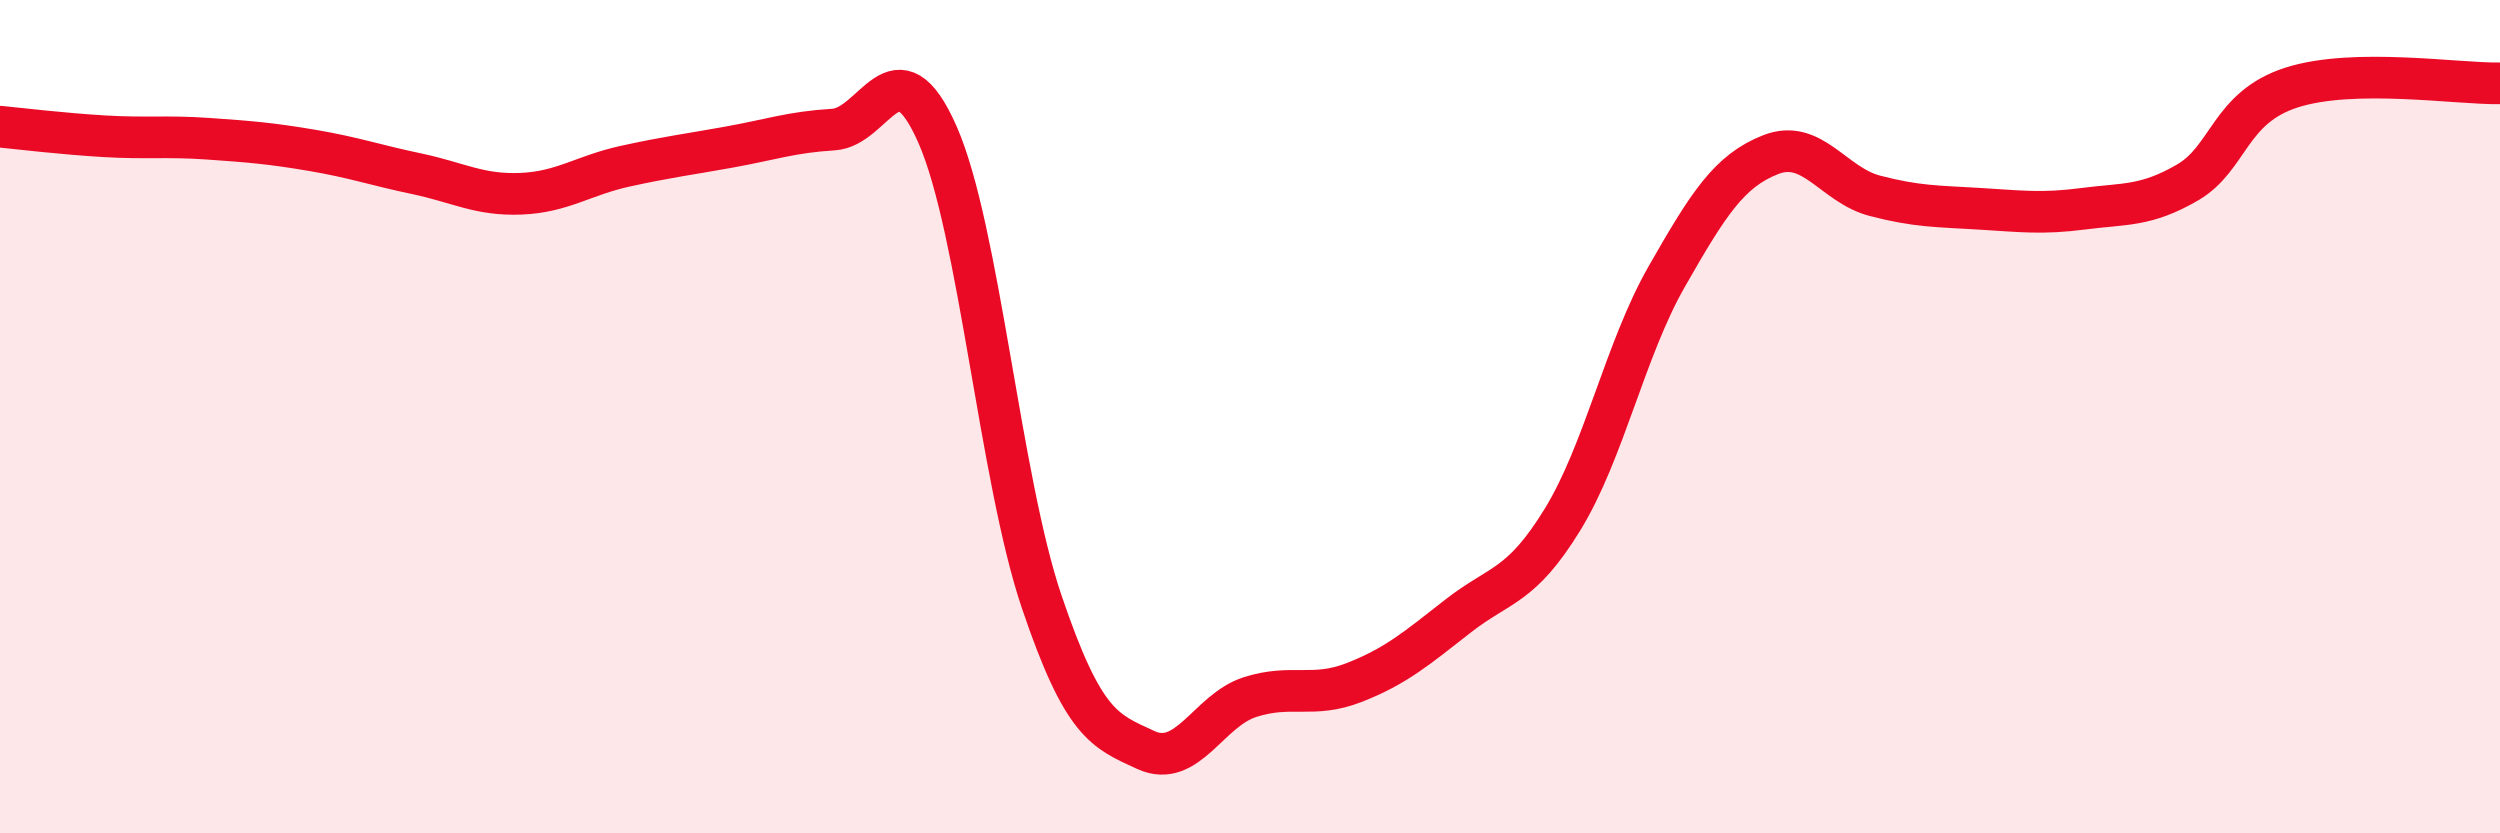
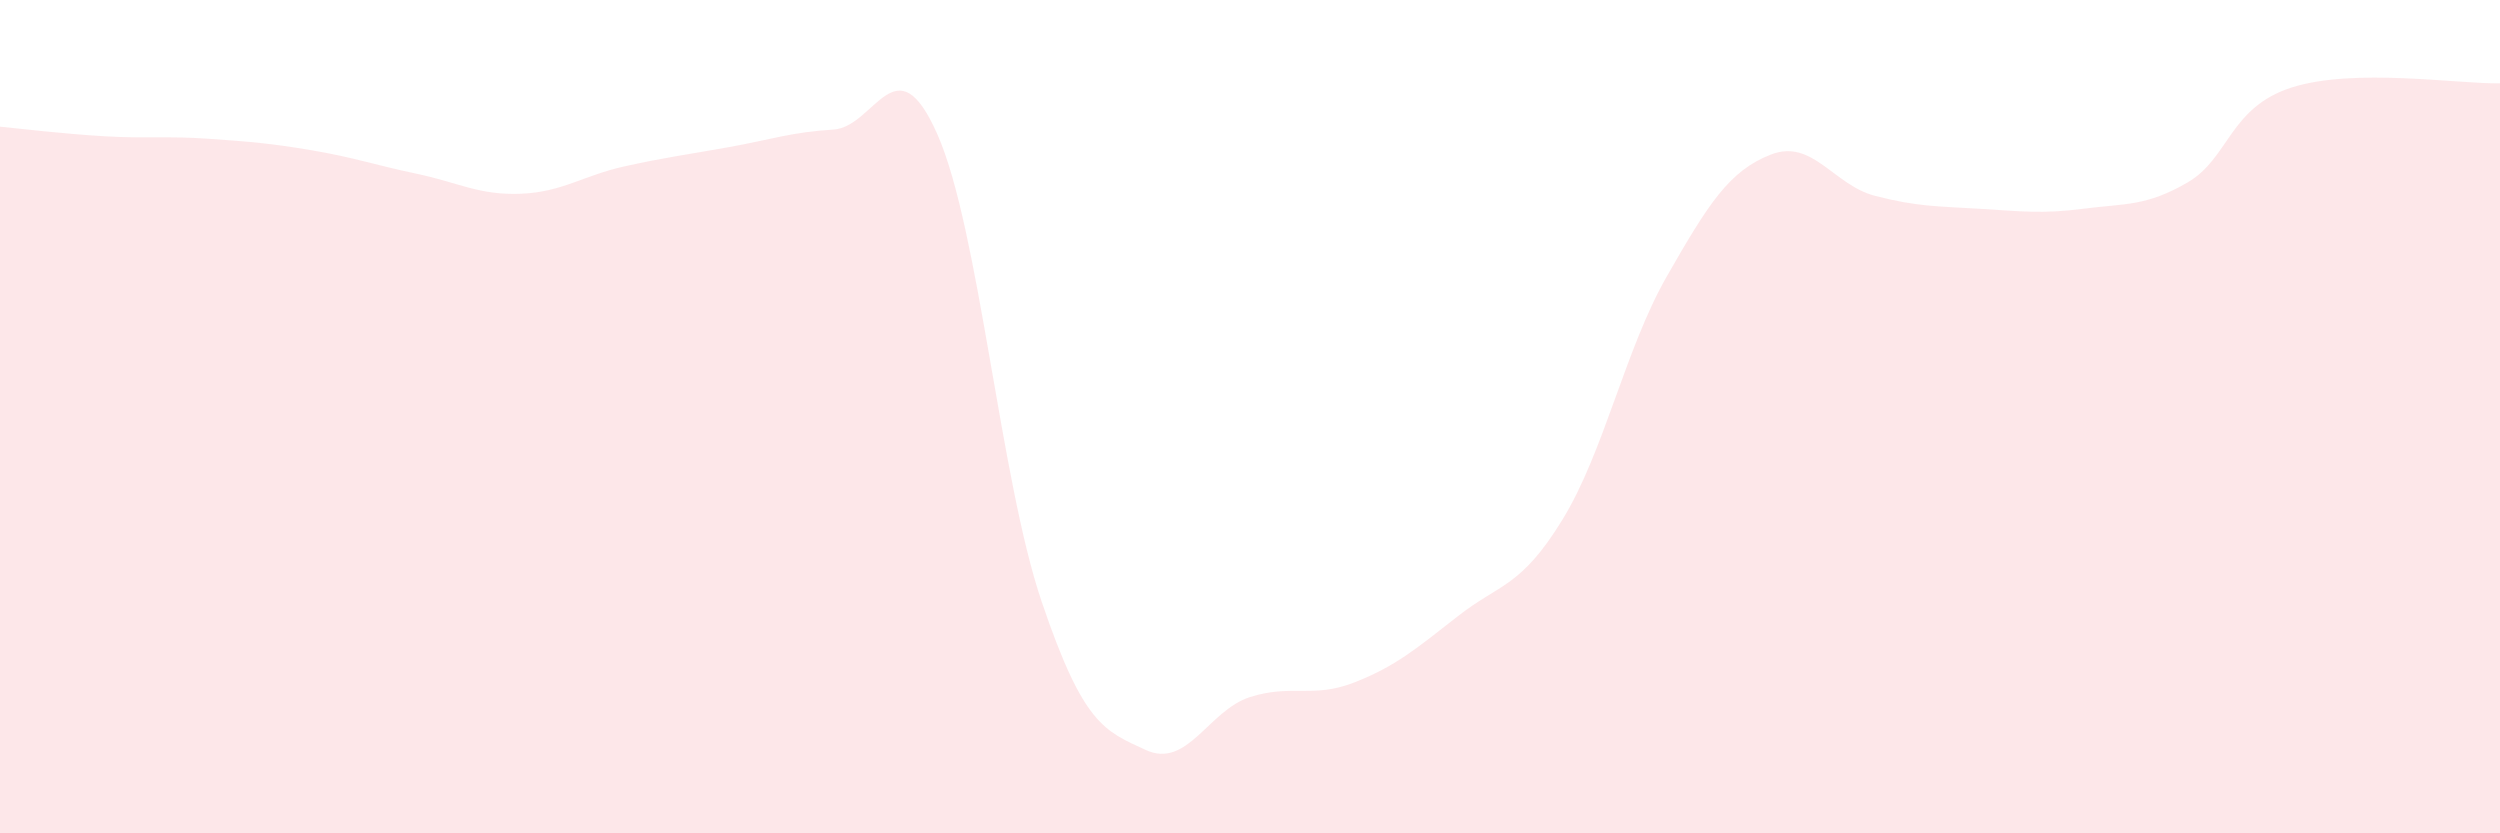
<svg xmlns="http://www.w3.org/2000/svg" width="60" height="20" viewBox="0 0 60 20">
  <path d="M 0,3.04 C 0.5,3.09 1.5,3.21 2.5,3.27 C 3.5,3.33 4,3.26 5,3.33 C 6,3.4 6.5,3.44 7.5,3.61 C 8.5,3.78 9,3.96 10,4.17 C 11,4.38 11.5,4.69 12.5,4.65 C 13.5,4.61 14,4.21 15,3.99 C 16,3.77 16.5,3.71 17.5,3.53 C 18.5,3.35 19,3.17 20,3.11 C 21,3.05 21.5,0.96 22.5,3.23 C 23.5,5.5 24,11.49 25,14.44 C 26,17.39 26.5,17.54 27.5,18 C 28.5,18.46 29,17.05 30,16.73 C 31,16.41 31.5,16.77 32.5,16.38 C 33.5,15.99 34,15.56 35,14.78 C 36,14 36.5,14.1 37.5,12.47 C 38.5,10.84 39,8.39 40,6.64 C 41,4.89 41.5,4.1 42.5,3.71 C 43.5,3.32 44,4.44 45,4.7 C 46,4.96 46.5,4.95 47.5,5.01 C 48.5,5.07 49,5.14 50,5.01 C 51,4.88 51.5,4.96 52.5,4.38 C 53.5,3.8 53.5,2.58 55,2.1 C 56.5,1.62 59,2.02 60,2L60 20L0 20Z" fill="#EB0A25" opacity="0.1" stroke-linecap="round" stroke-linejoin="round" />
-   <path d="M 0,3.04 C 0.5,3.09 1.5,3.21 2.5,3.27 C 3.5,3.33 4,3.26 5,3.33 C 6,3.4 6.5,3.44 7.5,3.61 C 8.5,3.78 9,3.96 10,4.17 C 11,4.38 11.5,4.69 12.5,4.65 C 13.5,4.61 14,4.21 15,3.99 C 16,3.77 16.5,3.71 17.5,3.53 C 18.5,3.35 19,3.17 20,3.11 C 21,3.05 21.5,0.96 22.5,3.23 C 23.5,5.5 24,11.49 25,14.44 C 26,17.39 26.5,17.54 27.5,18 C 28.5,18.46 29,17.05 30,16.73 C 31,16.41 31.5,16.77 32.5,16.38 C 33.5,15.99 34,15.56 35,14.78 C 36,14 36.5,14.1 37.5,12.47 C 38.5,10.84 39,8.39 40,6.64 C 41,4.89 41.5,4.1 42.5,3.71 C 43.5,3.32 44,4.44 45,4.7 C 46,4.96 46.5,4.95 47.5,5.01 C 48.5,5.07 49,5.14 50,5.01 C 51,4.88 51.5,4.96 52.5,4.38 C 53.5,3.8 53.5,2.58 55,2.1 C 56.5,1.62 59,2.02 60,2" stroke="#EB0A25" stroke-width="1" fill="none" stroke-linecap="round" stroke-linejoin="round" />
</svg>